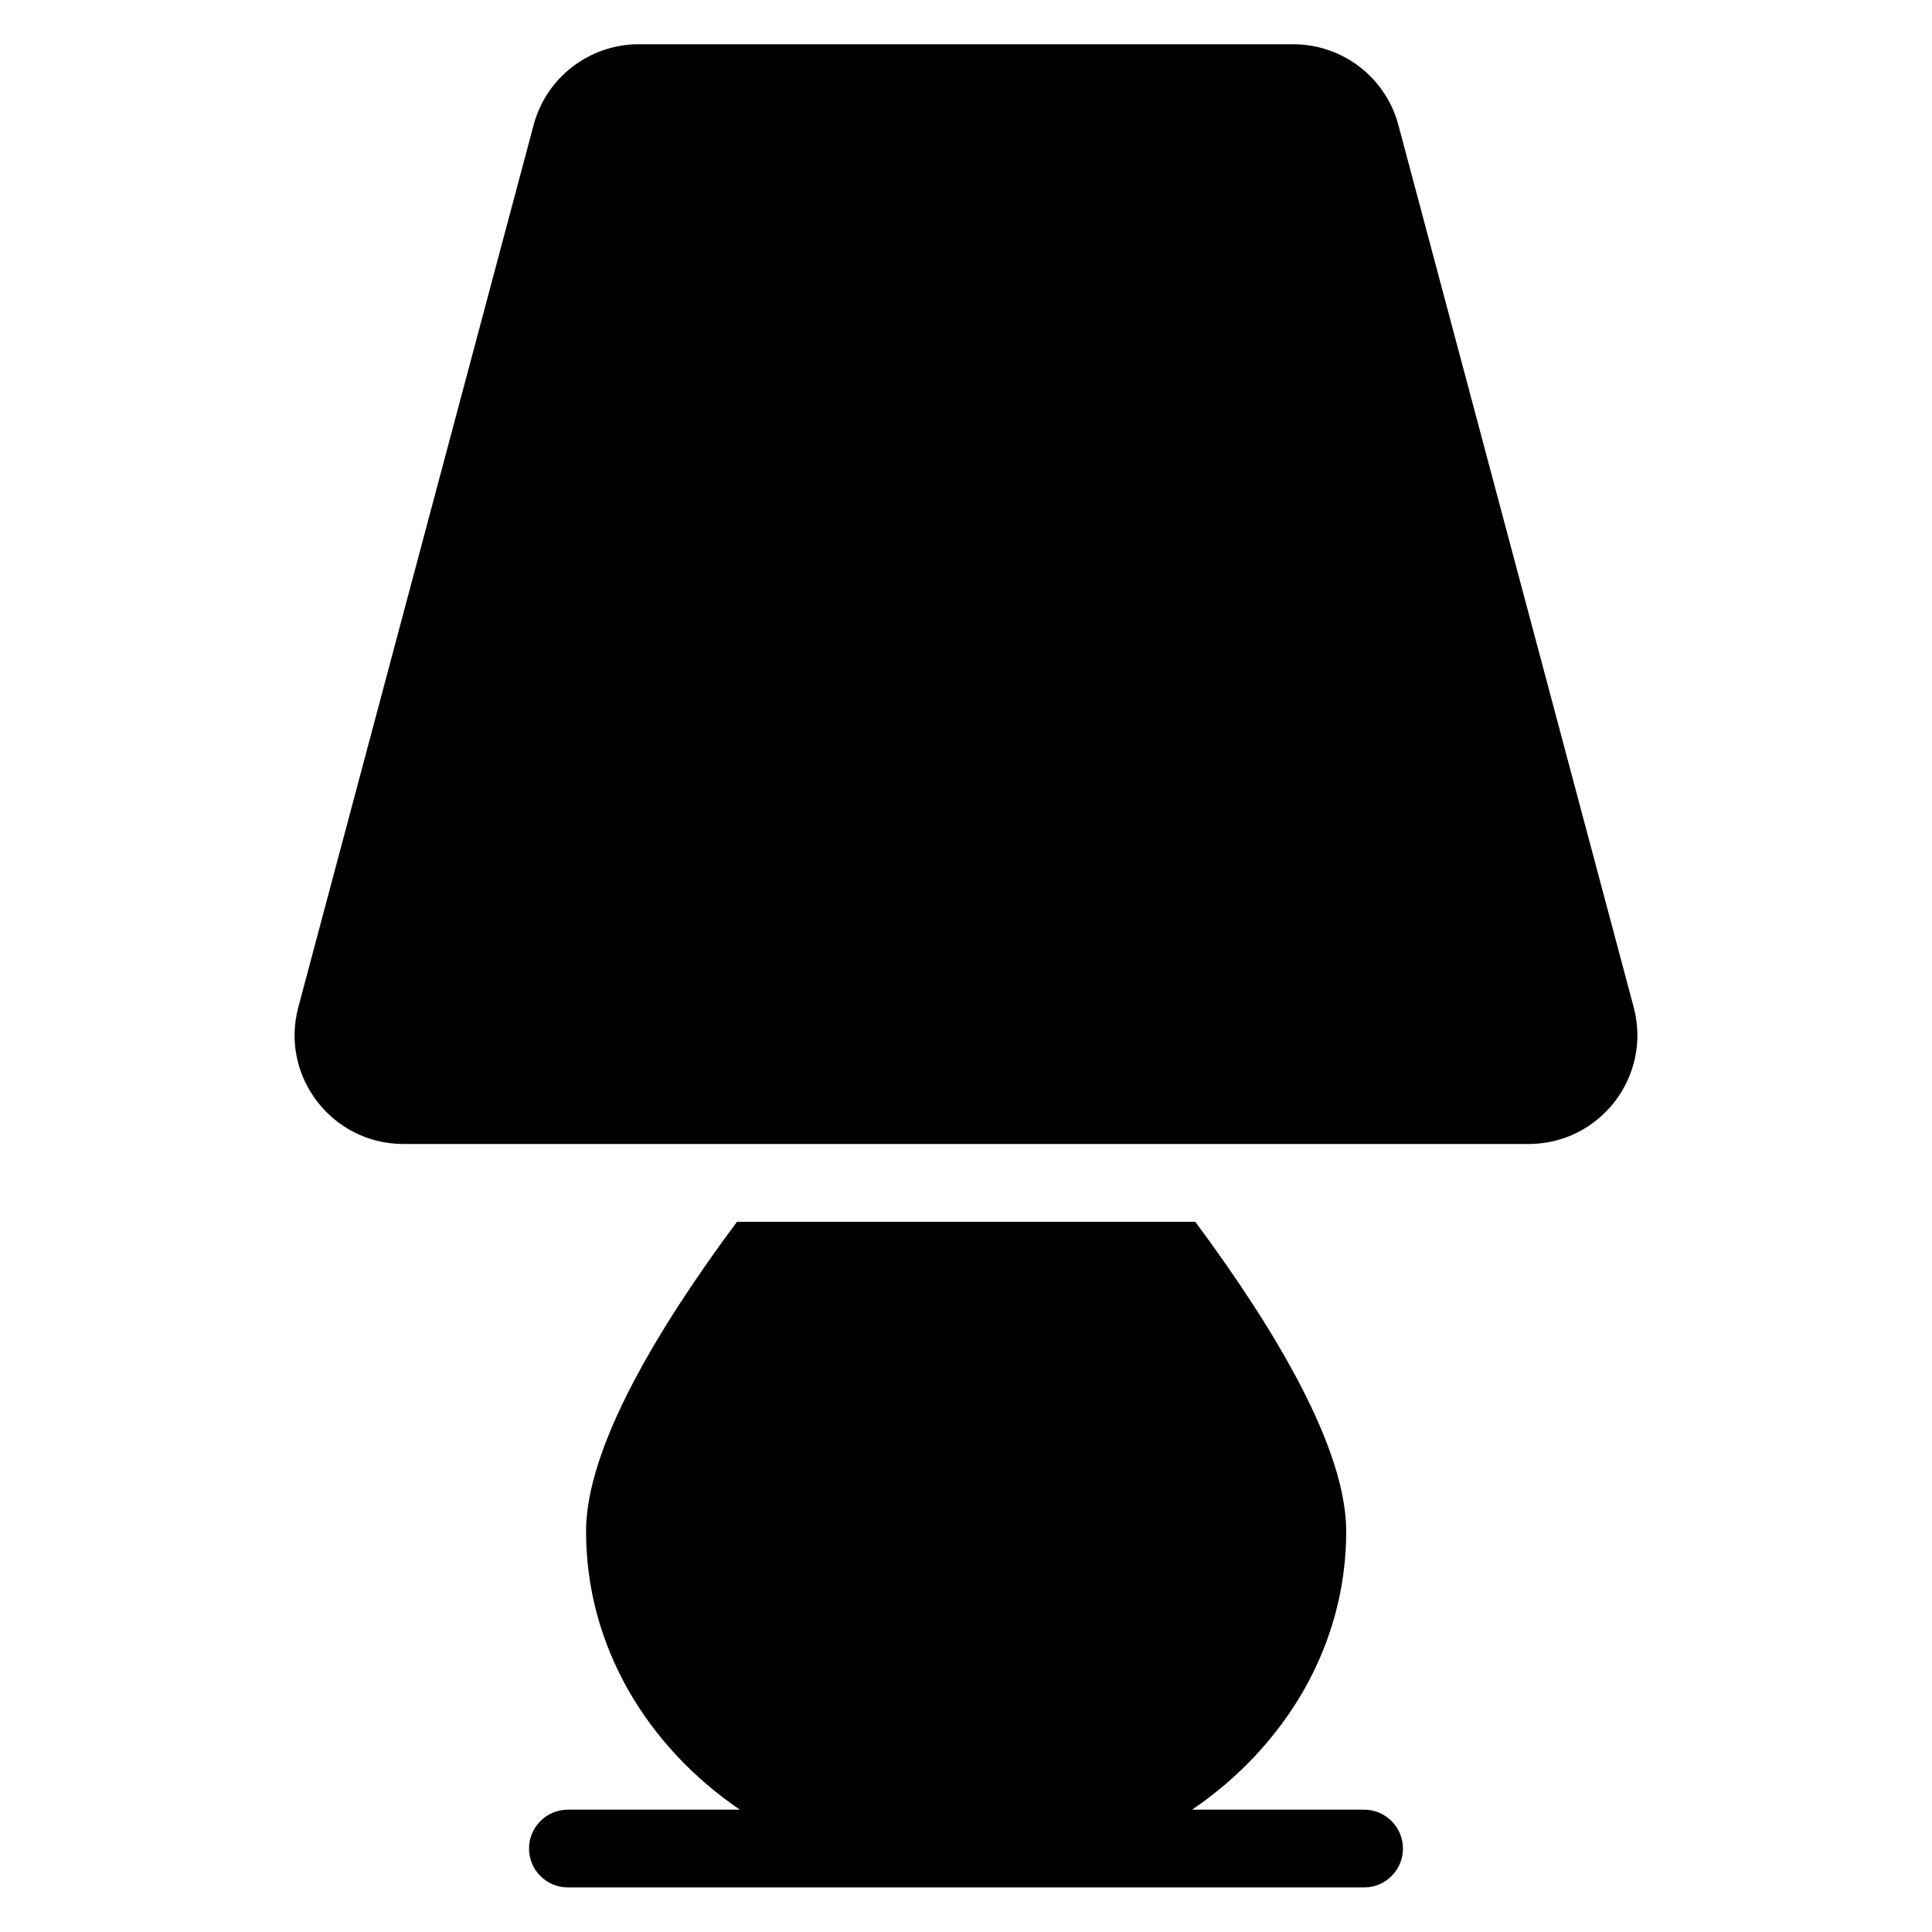
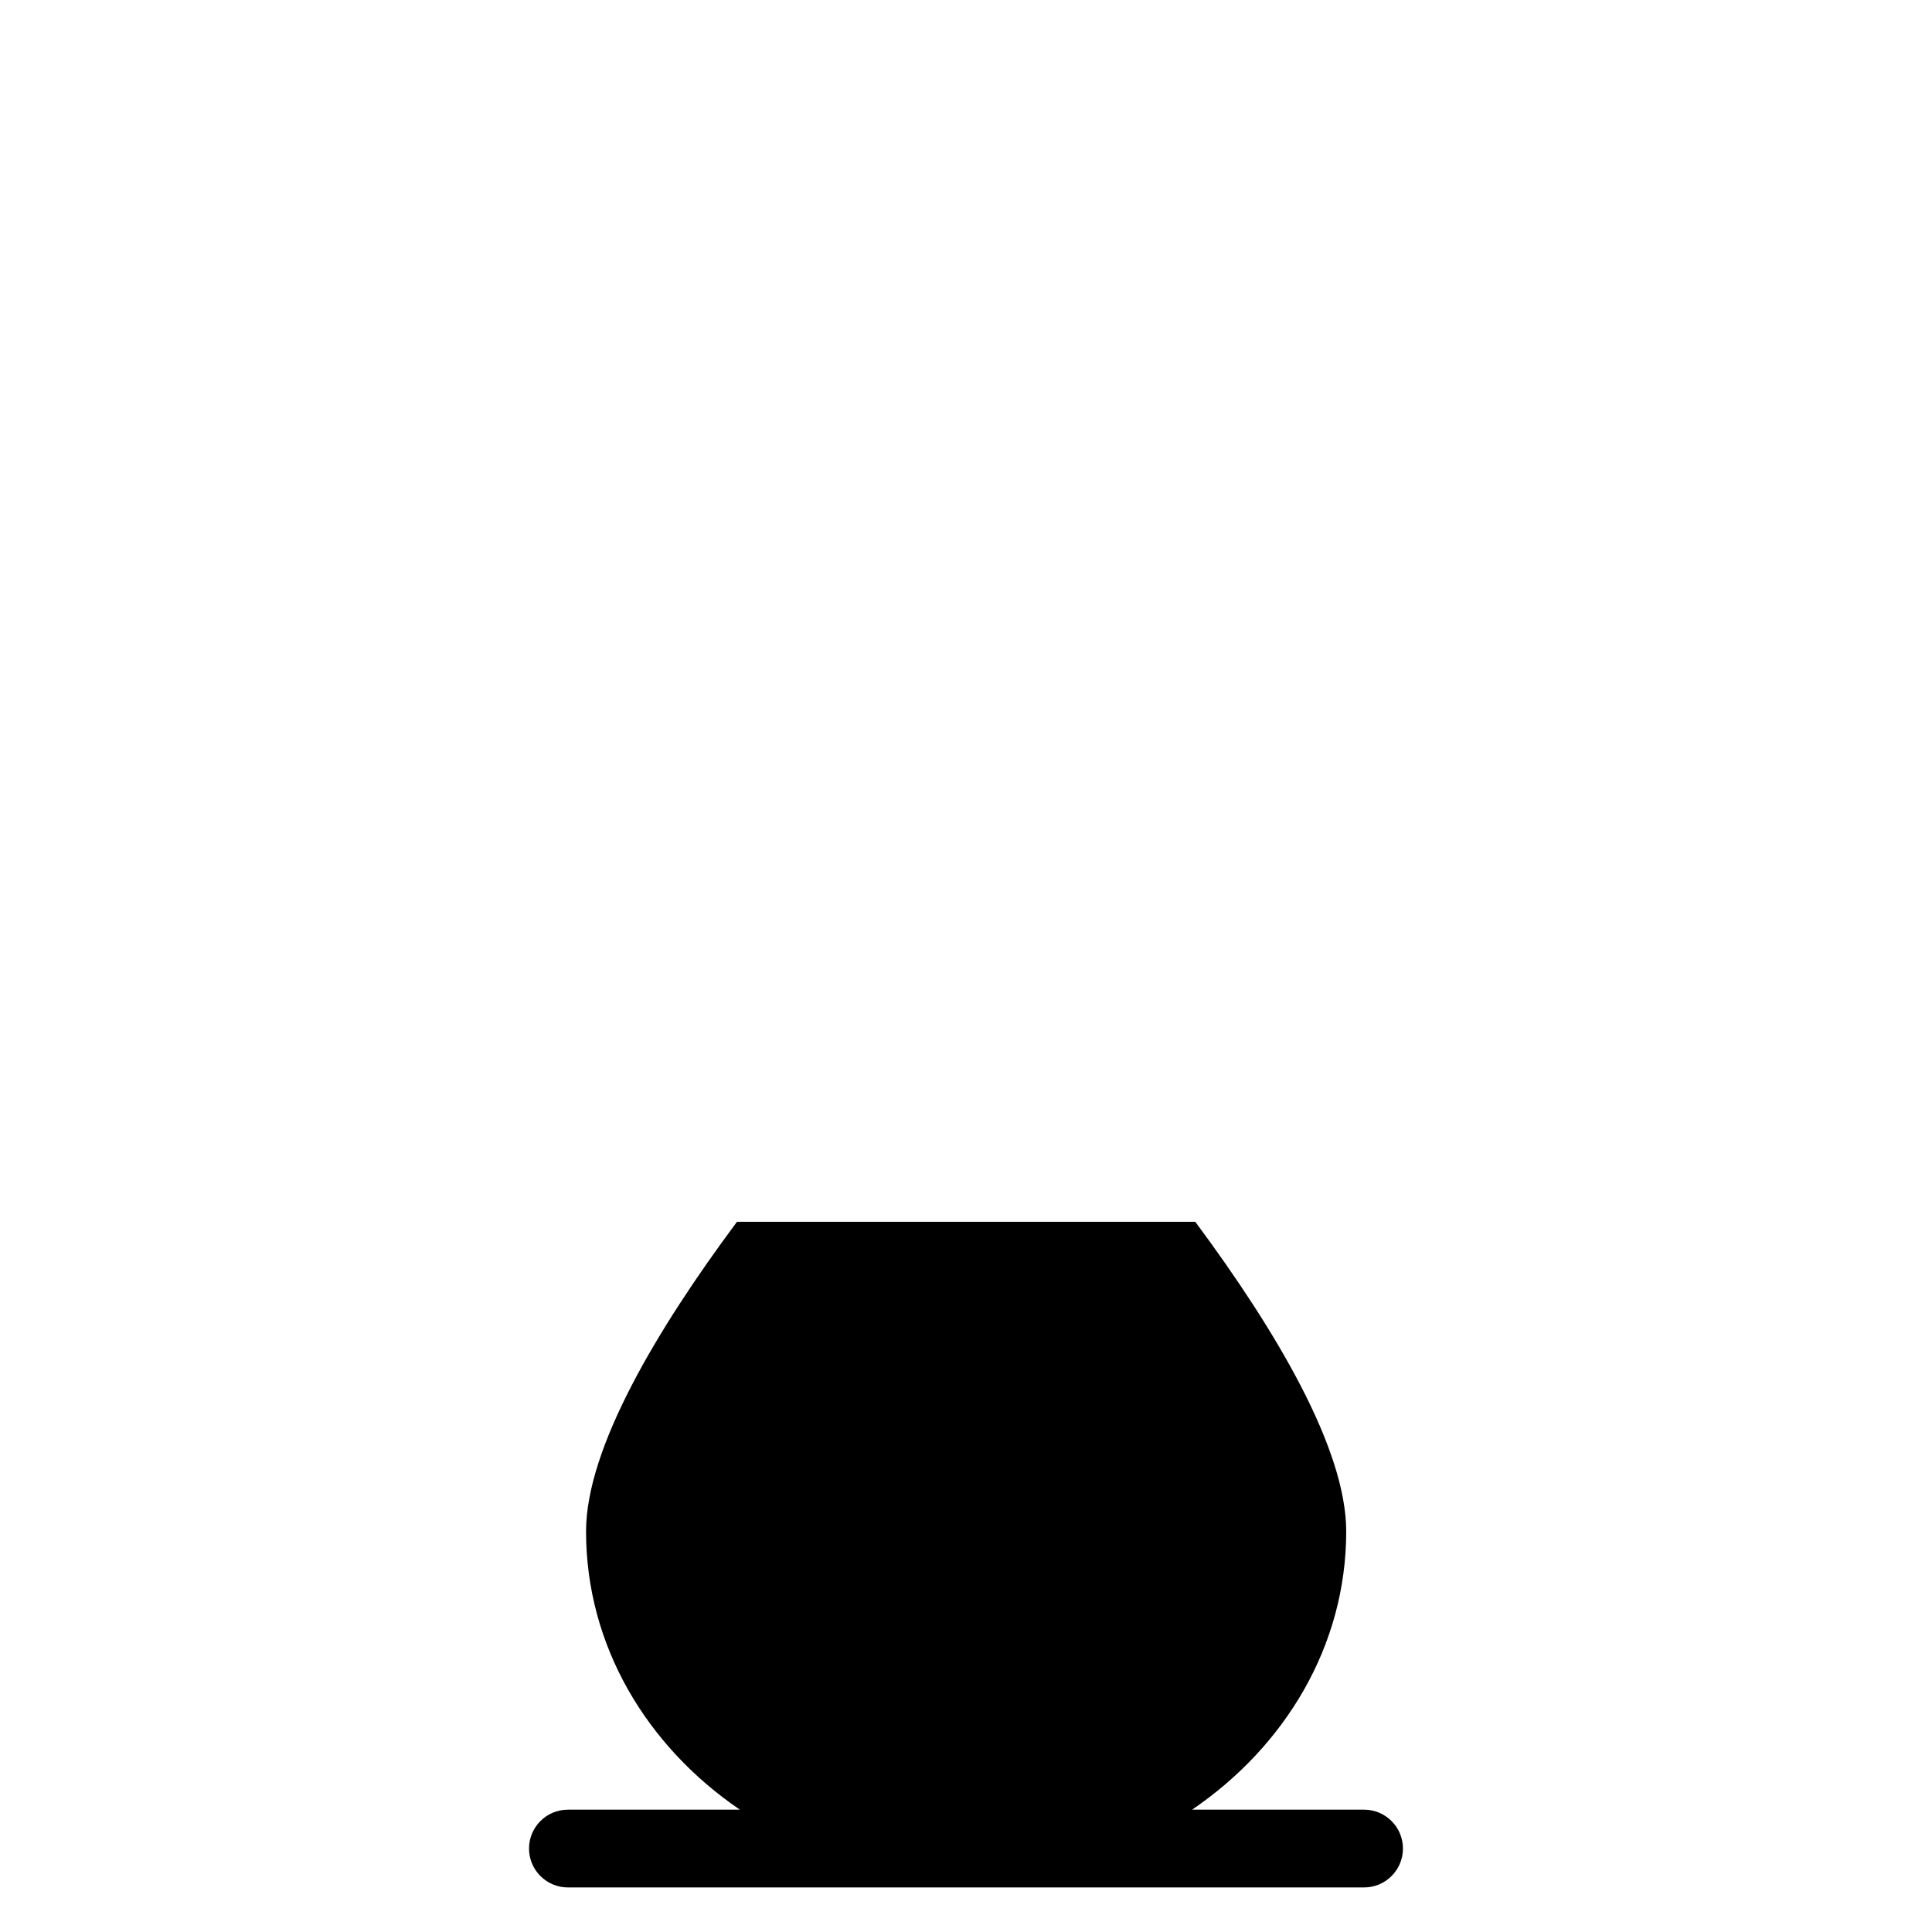
<svg xmlns="http://www.w3.org/2000/svg" fill="#000000" width="800px" height="800px" version="1.1" viewBox="144 144 512 512">
  <g>
-     <path d="m576.94 410.91-62.363-233.81c-3.359-12.598-14.809-21.375-27.863-21.375h-173.43c-13.055 0-24.504 8.777-27.863 21.375l-62.363 233.81c-4.887 18.32 8.93 36.258 27.863 36.258h298.16c18.93 0 32.746-17.938 27.859-36.258z" />
    <path d="m505.49 623.58h-45.57c24.656-16.793 40.84-43.434 40.84-73.738 0-21.984-18.703-53.359-40-82.059h-121.45c-21.297 28.625-40 60.074-40 82.059 0 30.305 16.105 56.945 40.762 73.738h-45.57c-5.727 0-10.305 4.656-10.305 10.305 0 5.727 4.656 10.305 10.305 10.305h210.99c5.727 0 10.305-4.656 10.305-10.305 0-5.648-4.578-10.305-10.305-10.305z" />
  </g>
</svg>